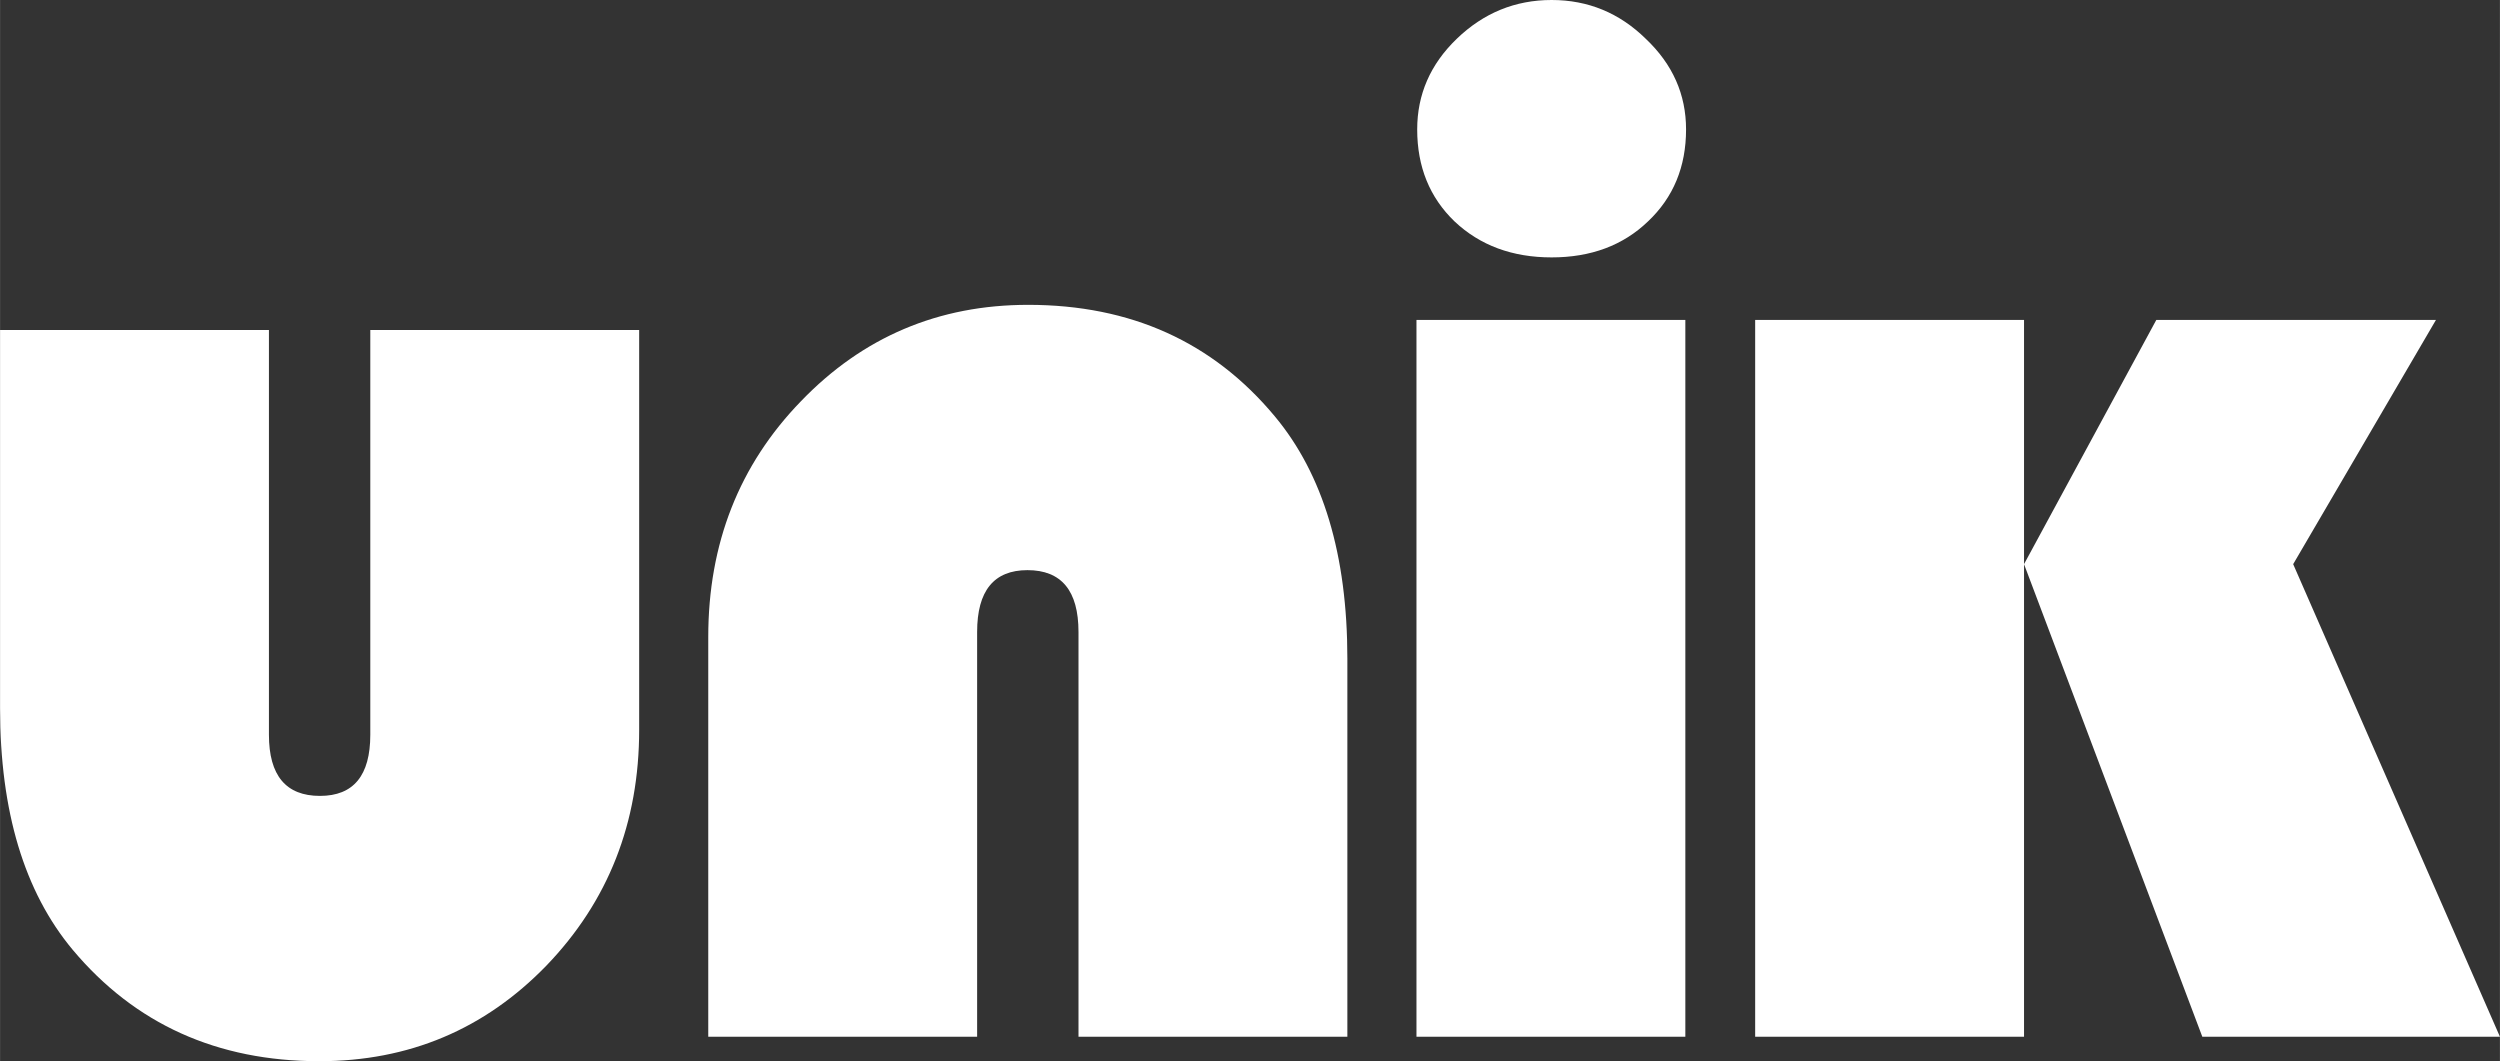
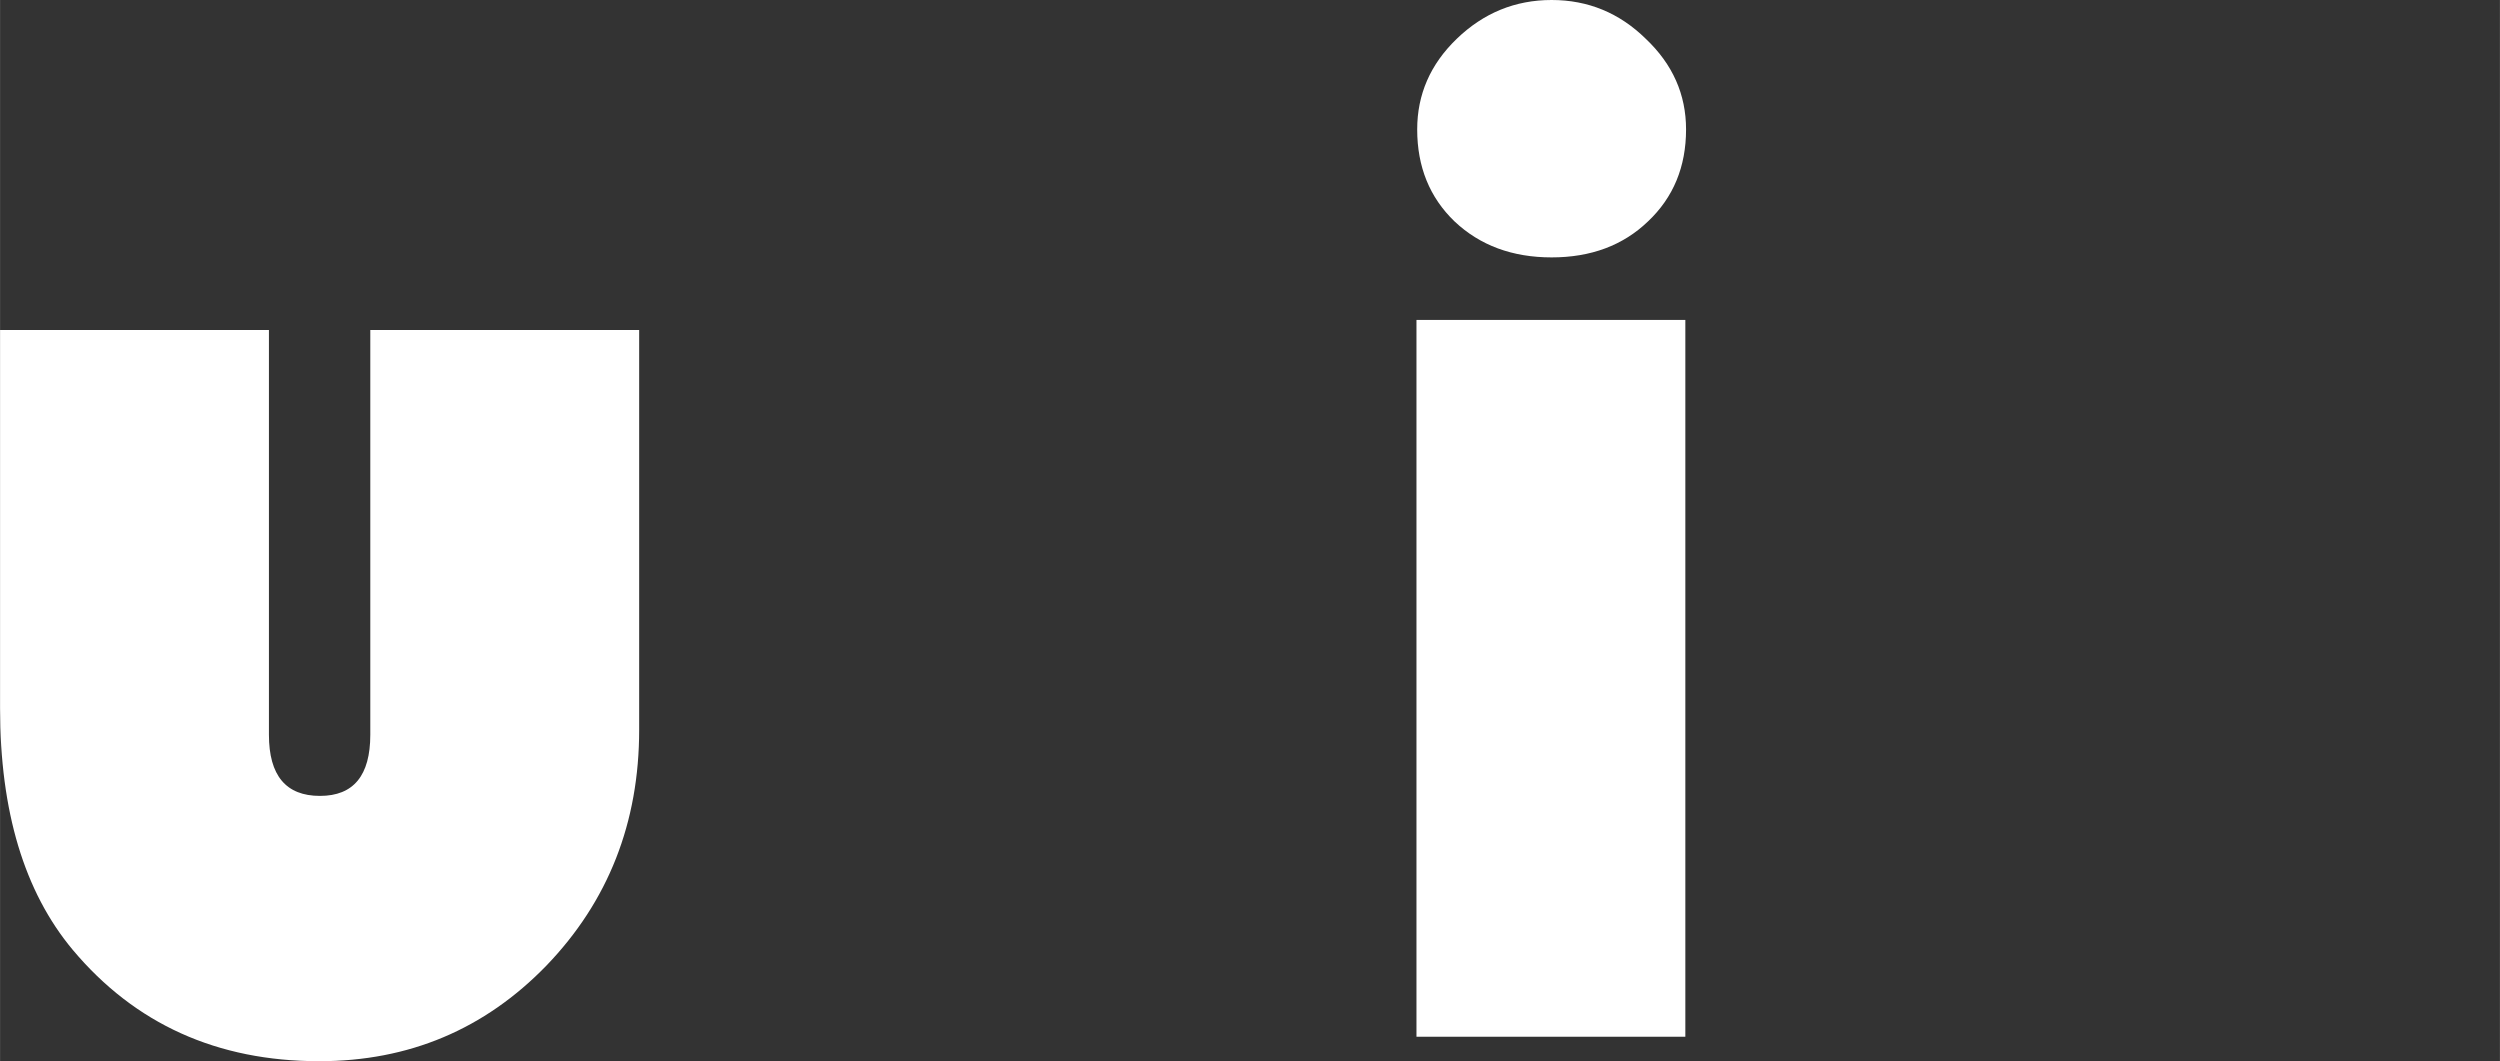
<svg xmlns="http://www.w3.org/2000/svg" xml:space="preserve" width="6250px" height="2653px" version="1.1" style="shape-rendering:geometricPrecision; text-rendering:geometricPrecision; image-rendering:optimizeQuality; fill-rule:evenodd; clip-rule:evenodd" viewBox="0 0 6249.31 2652.83">
  <rect x="0" y="0" width="6249.31" height="2652.83" fill="#333333" stroke="none" />
  <defs>
    <style type="text/css">
   
    .fil0 {fill:white;fill-rule:nonzero}
   
  </style>
  </defs>
  <g id="Слой_x0020_1">
    <g id="_2710595379648">
      <path class="fil0" d="M0 824.96l672.13 0 0 1011.89c0,101.85 42.53,152.77 127.6,152.77 83.87,0 125.8,-50.92 125.8,-152.77l0 -1011.89 672.13 0 0 999.31c0,232.45 -77.28,428.96 -231.83,589.52 -154.56,159.36 -343.86,239.04 -567.9,239.04 -255.19,0 -460.67,-92.86 -616.42,-278.58 -121.01,-144.98 -181.51,-346.28 -181.51,-603.9l0 -945.39z" />
-       <path class="fil0" d="M3368.06 2591.72l-672.13 0 0 -1011.88c0,-103.05 -42.53,-154.57 -127.6,-154.57 -83.86,0 -125.8,51.52 -125.8,154.57l0 1011.88 -672.13 0 0 -999.3c0,-233.65 77.28,-430.16 231.83,-589.52 154.56,-160.56 343.85,-240.84 567.9,-240.84 256.39,0 461.86,92.86 616.42,278.58 120.99,144.98 181.51,346.88 181.51,605.7l0 945.38z" />
      <path class="fil0" d="M4212.94 799.8l0 1791.92 -672.14 0 0 -1791.92 672.14 0zm-334.28 -799.8c91.06,0 169.55,32.35 235.42,97.05 67.11,63.51 100.64,139 100.64,226.47 0,93.46 -31.75,170.14 -95.24,230.05 -62.3,59.91 -142.58,89.87 -240.82,89.87 -98.23,0 -179.1,-29.96 -242.63,-89.87 -62.27,-59.91 -93.42,-136.59 -93.42,-230.05 0,-87.47 32.93,-162.96 98.83,-226.47 67.09,-64.7 146.17,-97.05 237.22,-97.05z" />
-       <path class="fil0" d="M5059.6 799.8l0 1791.92 -672.12 0 0 -1791.92 672.12 0zm1029.76 0l-356.93 610.49 516.88 1181.43 -744.01 0 -445.7 -1181.43 330.68 -610.49 699.08 0z" />
    </g>
  </g>
</svg>